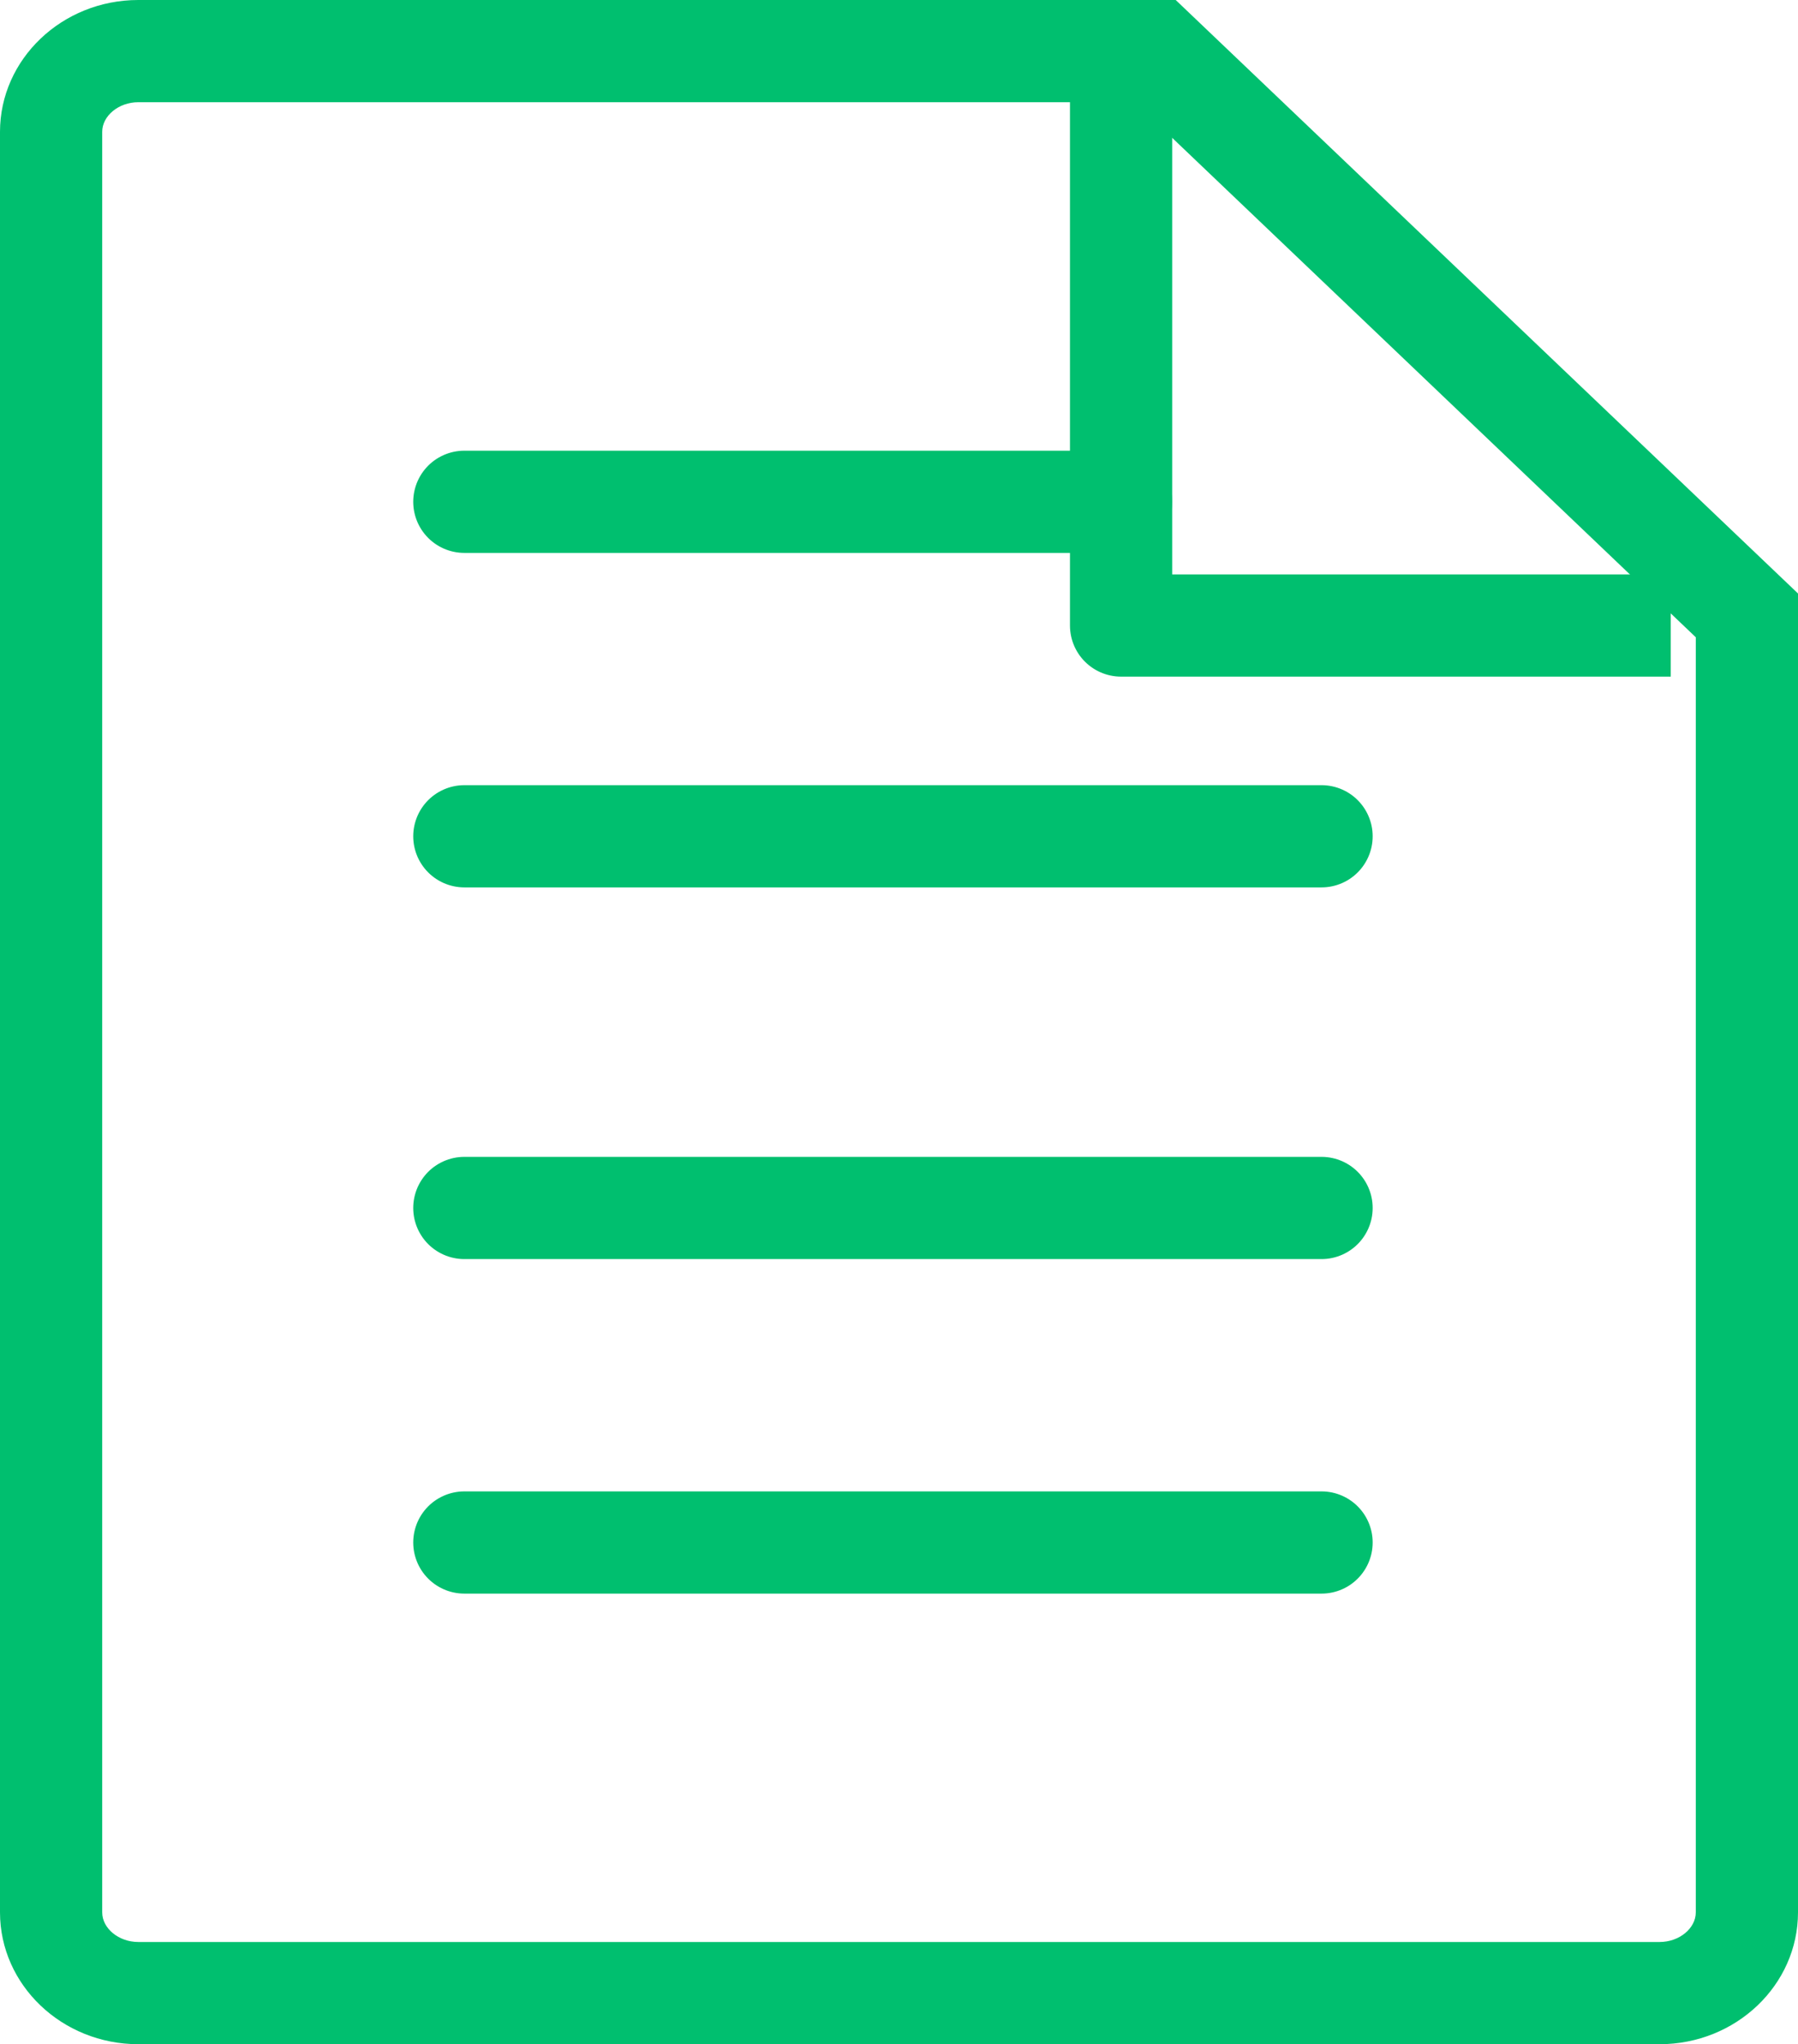
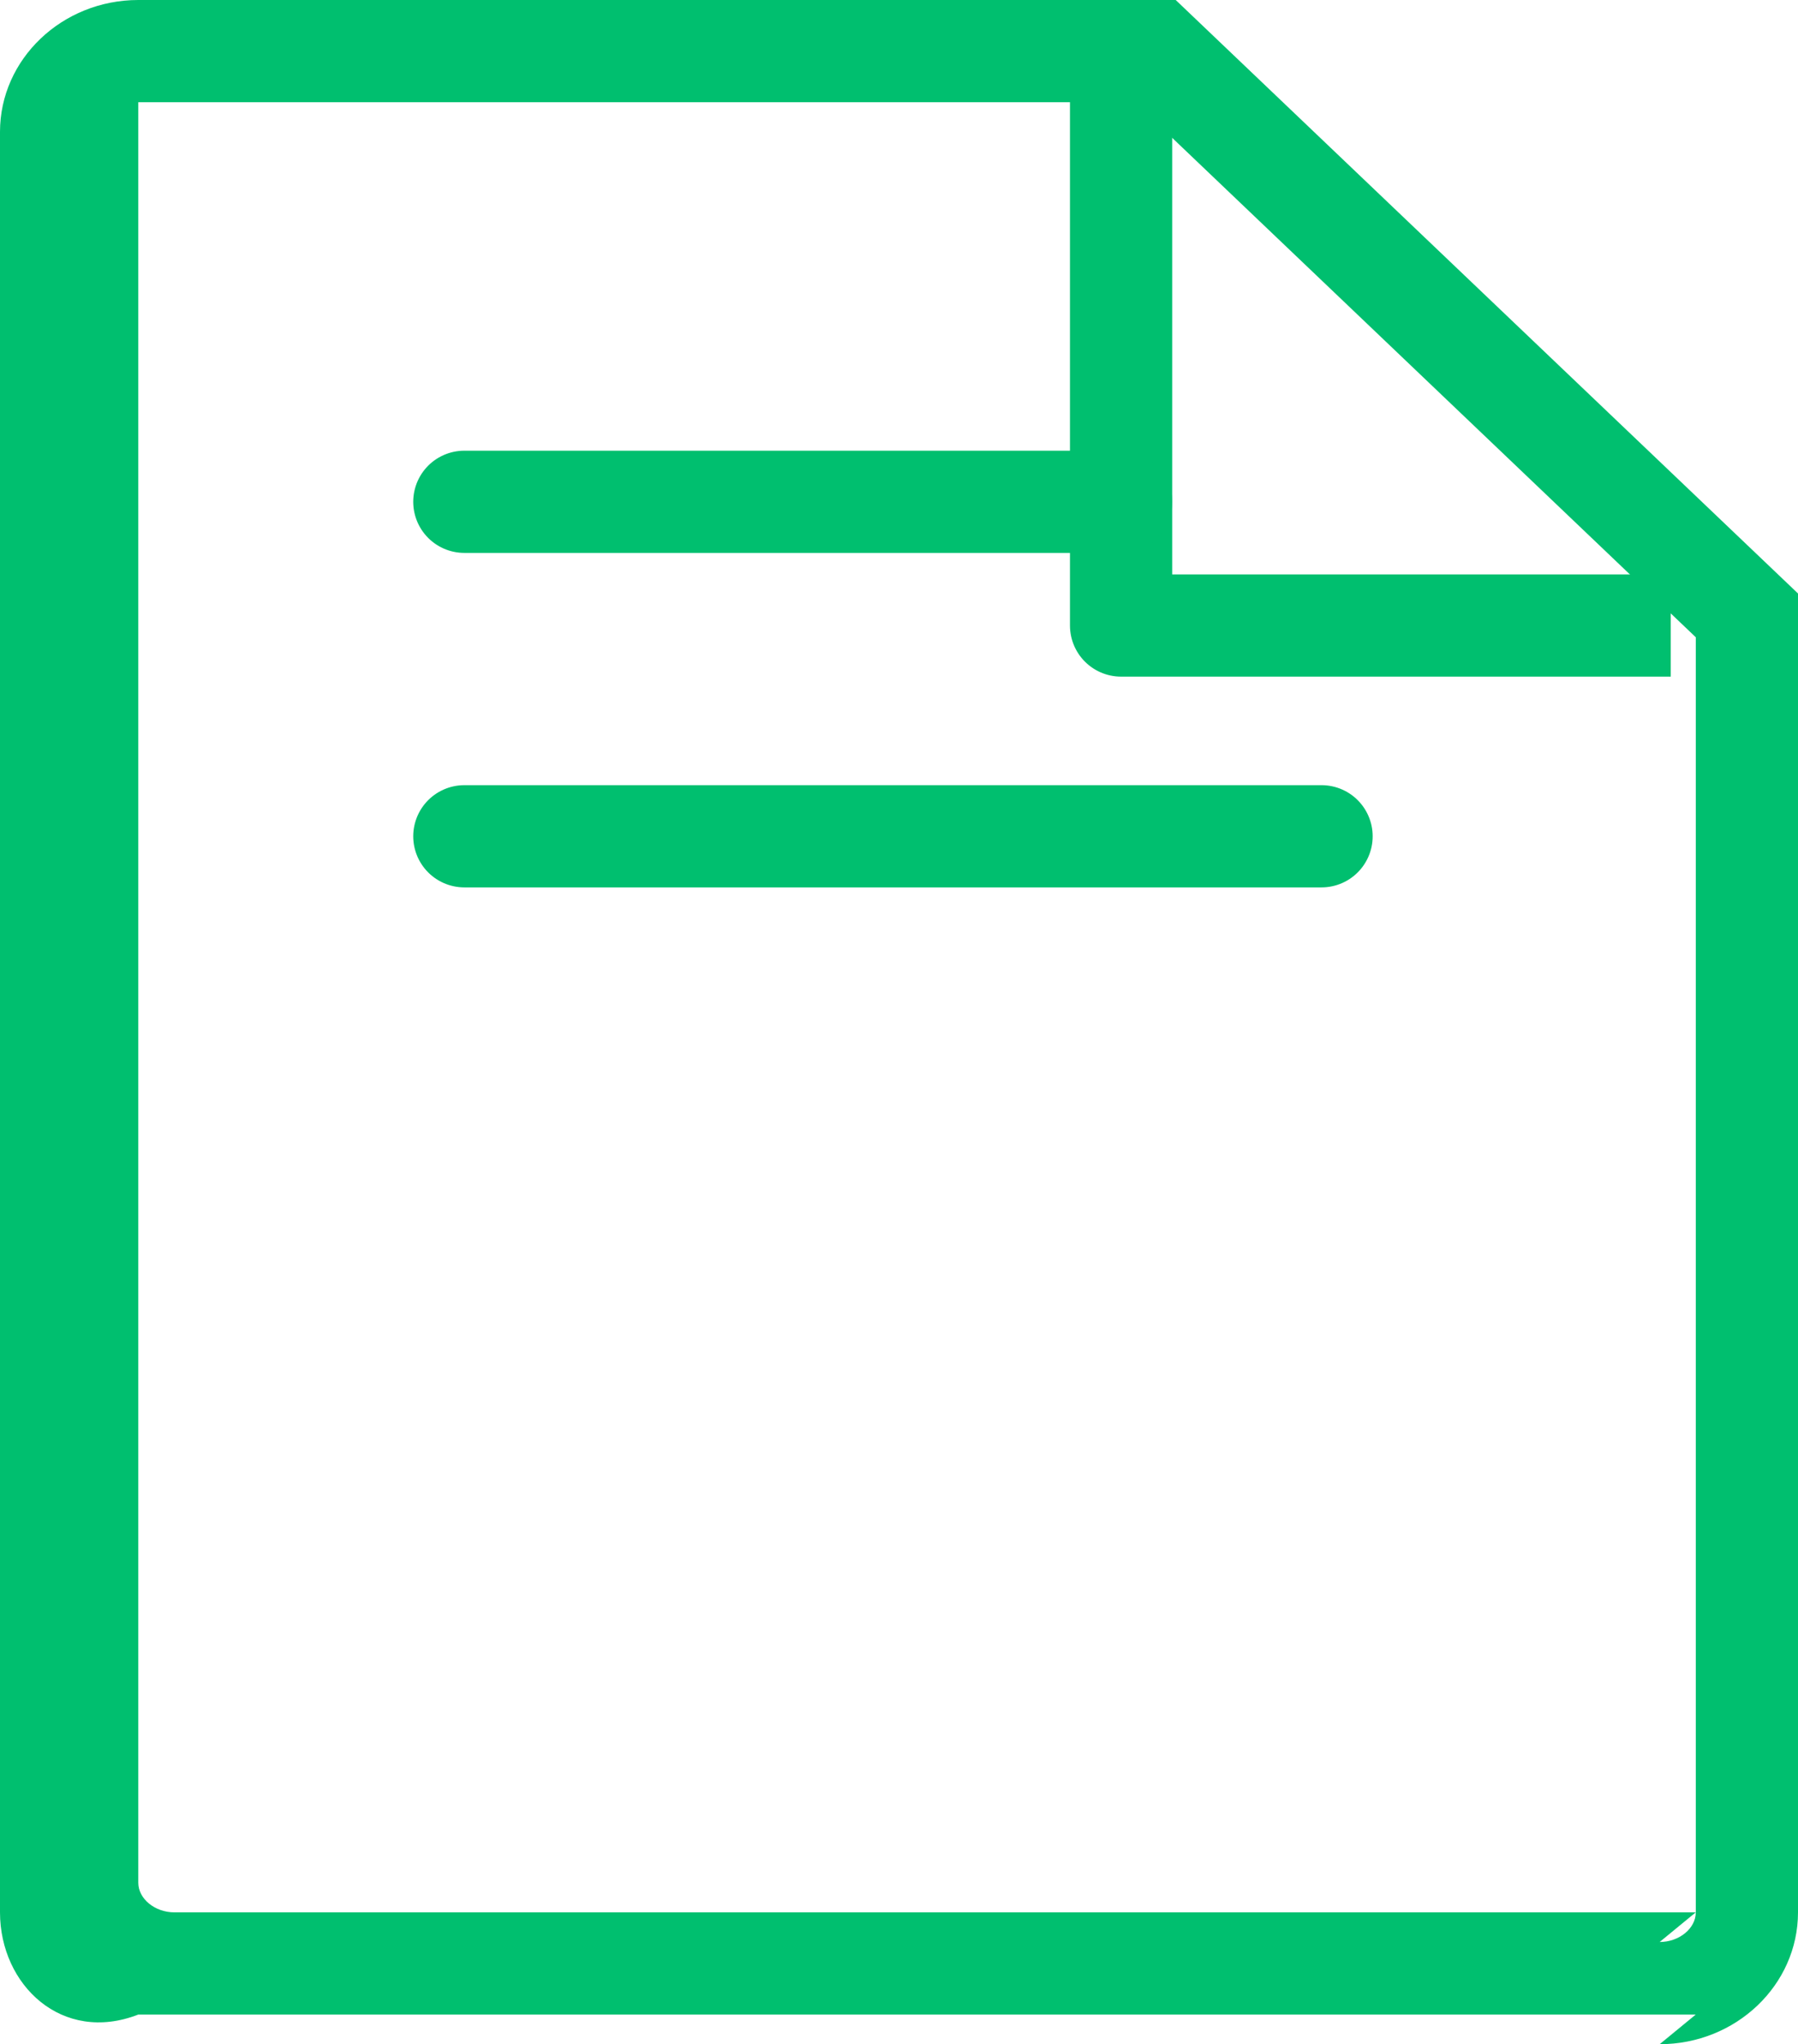
<svg xmlns="http://www.w3.org/2000/svg" data-name="Group 10661" width="35.183" height="40" viewBox="0 0 35.183 40">
  <g data-name="Subtraction 1" style="fill:none">
-     <path d="M32.476 40H2.706A2.648 2.648 0 0 1 0 37.42V2.58A2.648 2.648 0 0 1 2.706 0h20.3l12.177 11.613V37.42A2.649 2.649 0 0 1 32.476 40z" style="stroke:none" />
-     <path d="M32.476 38c.383 0 .707-.266.707-.58V12.47L22.206 2h-19.5C2.323 2 2 2.266 2 2.58v34.84c0 .314.323.58.706.58h29.77m0 2H2.706C1.214 40 0 38.842 0 37.42V2.58C0 1.158 1.214 0 2.706 0h20.3l12.177 11.613V37.42c0 1.422-1.214 2.58-2.707 2.58z" style="fill:#00bf6f;stroke:none" />
+     <path d="M32.476 38c.383 0 .707-.266.707-.58V12.47L22.206 2h-19.5v34.84c0 .314.323.58.706.58h29.77m0 2H2.706C1.214 40 0 38.842 0 37.42V2.58C0 1.158 1.214 0 2.706 0h20.3l12.177 11.613V37.42c0 1.422-1.214 2.58-2.707 2.58z" style="fill:#00bf6f;stroke:none" />
  </g>
  <path data-name="Path 218" d="M1534.863 4306.862v11.129h10.756" transform="translate(-1512.926 -4305.751)" style="stroke-linejoin:round;stroke:#00bf6f;stroke-width:2px;fill:none" />
-   <path data-name="Line 60" transform="translate(9.086 30.183)" style="stroke-linecap:round;stroke:#00bf6f;stroke-width:2px;fill:none" d="M0 0h16.774" />
-   <path data-name="Line 12910" transform="translate(9.086 23.637)" style="stroke-linecap:round;stroke:#00bf6f;stroke-width:2px;fill:none" d="M0 0h16.774" />
  <path data-name="Line 12911" transform="translate(9.086 16.364)" style="stroke-linecap:round;stroke:#00bf6f;stroke-width:2px;fill:none" d="M0 0h16.774" />
  <path data-name="Path 29487" d="M0 0h12.851" transform="translate(9.086 9.819)" style="stroke-linecap:round;stroke:#00bf6f;stroke-width:2px;fill:none" />
</svg>